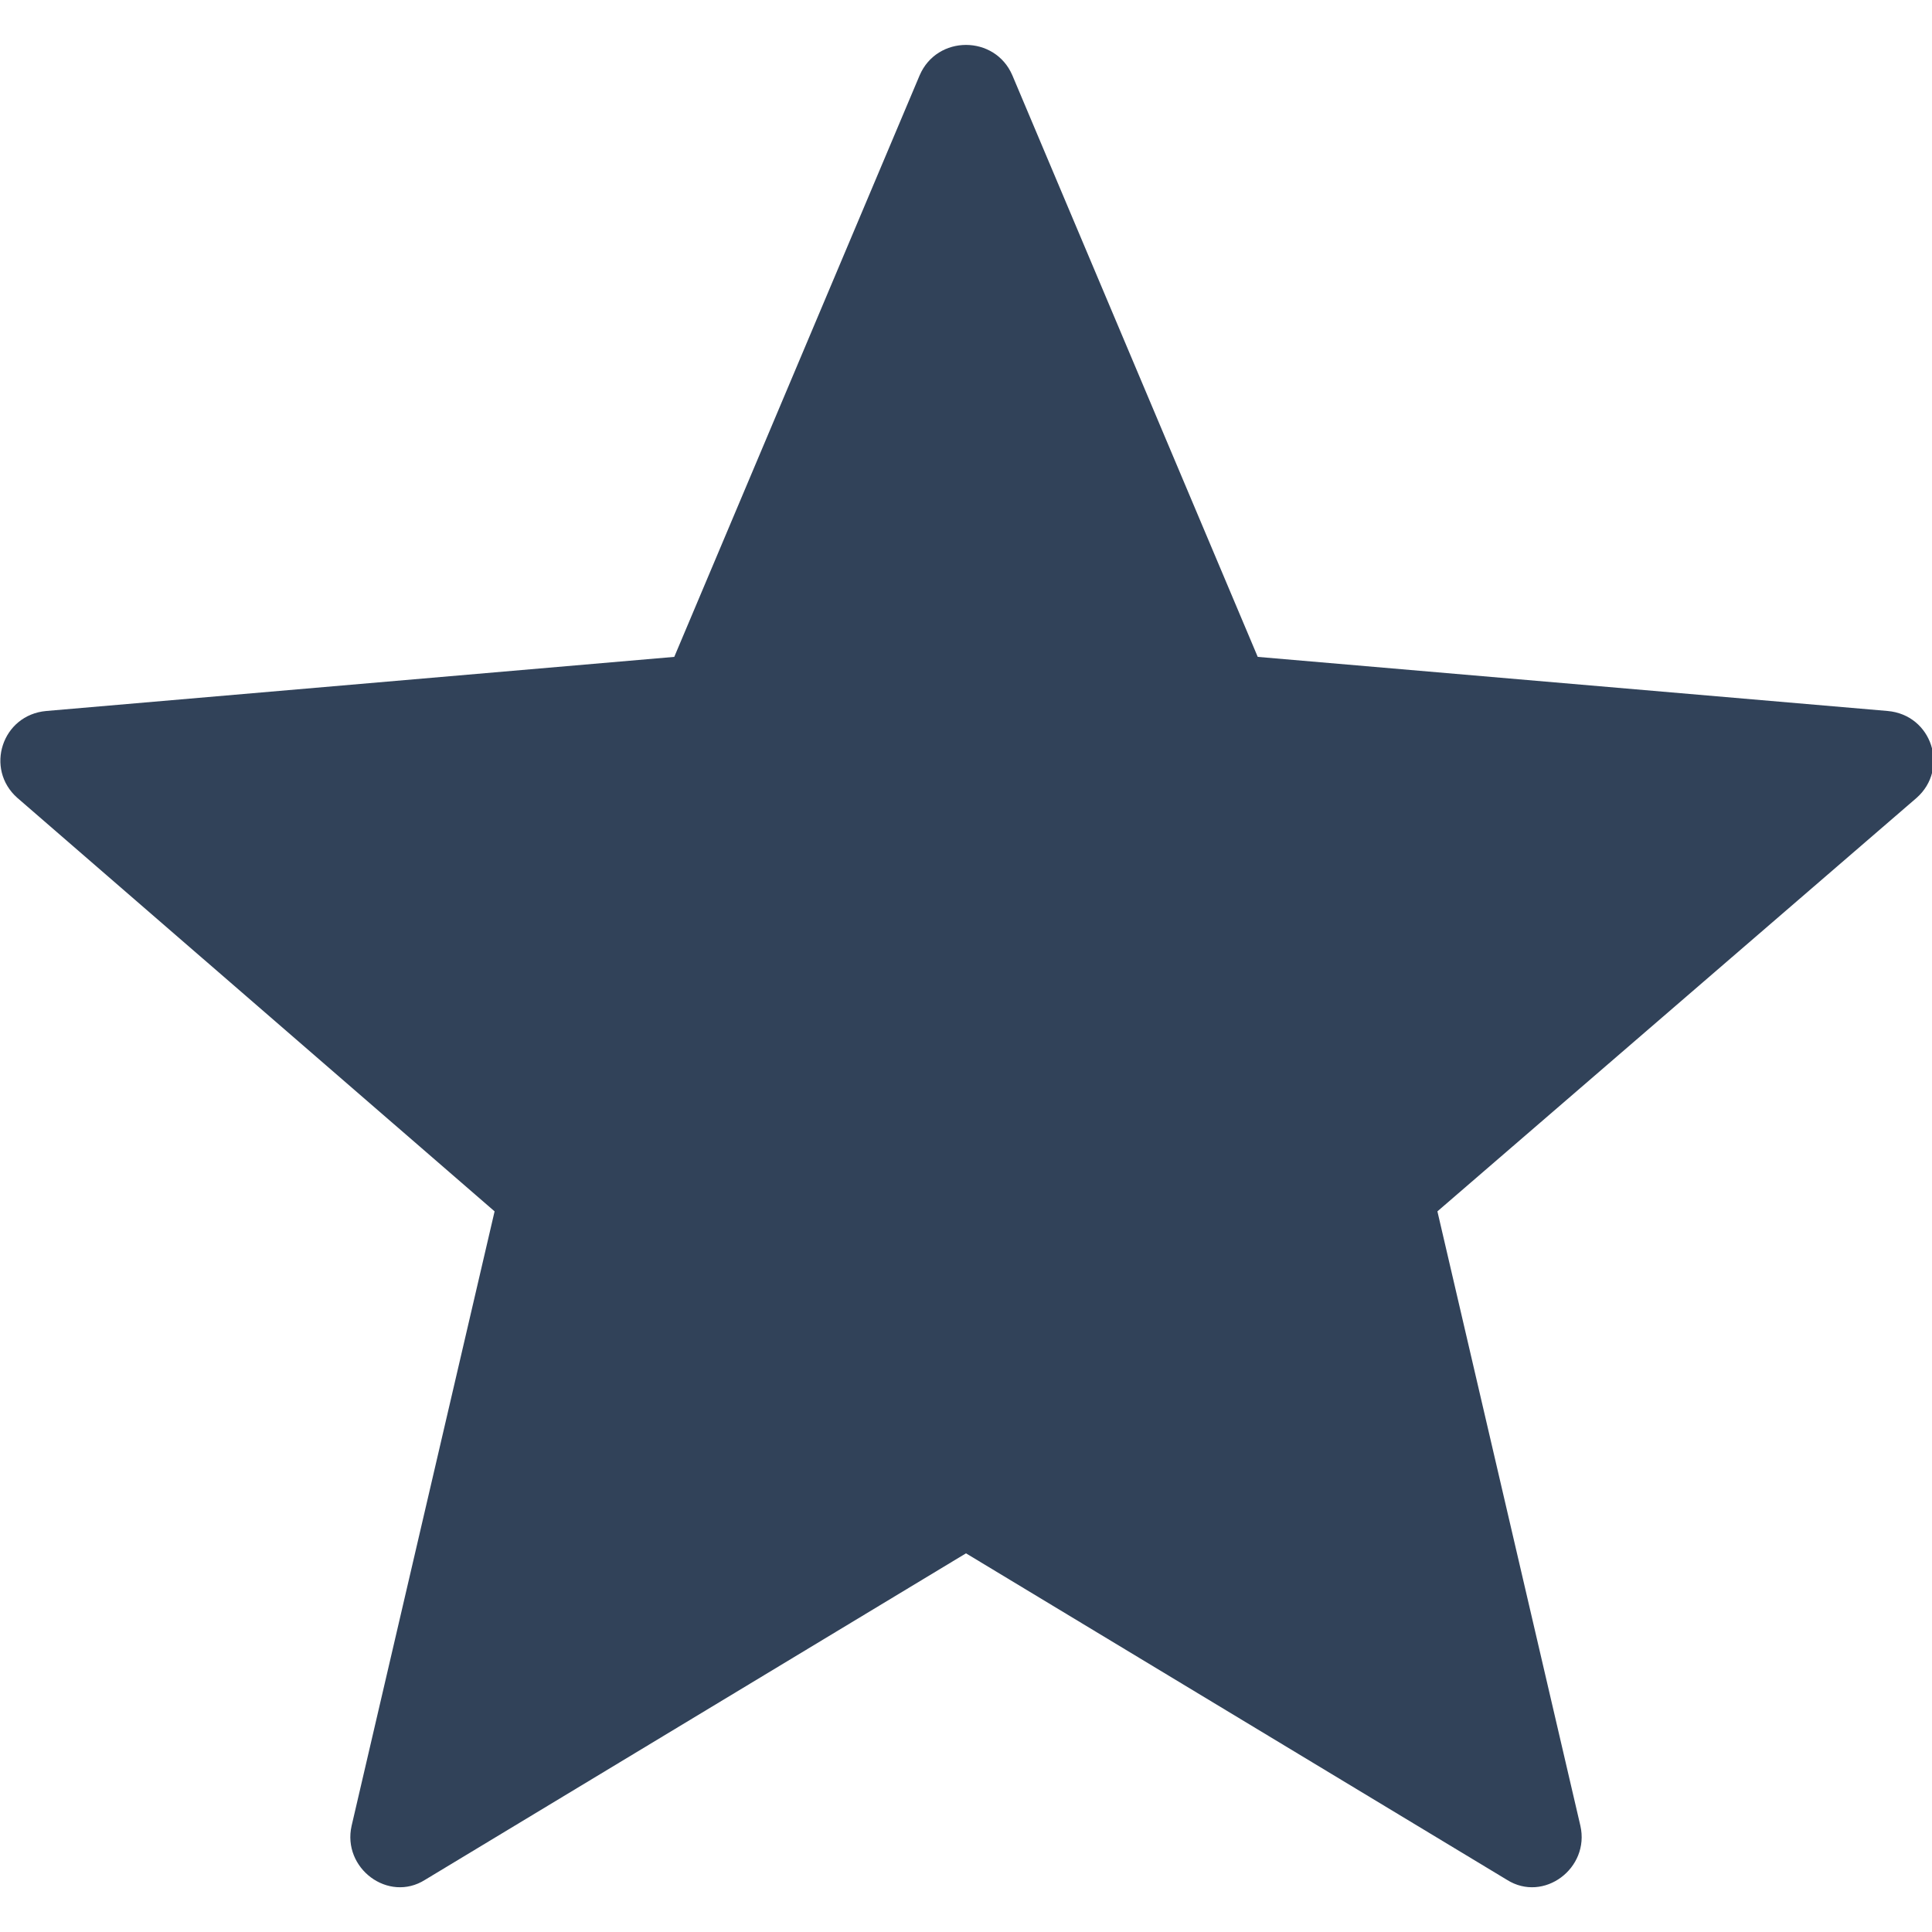
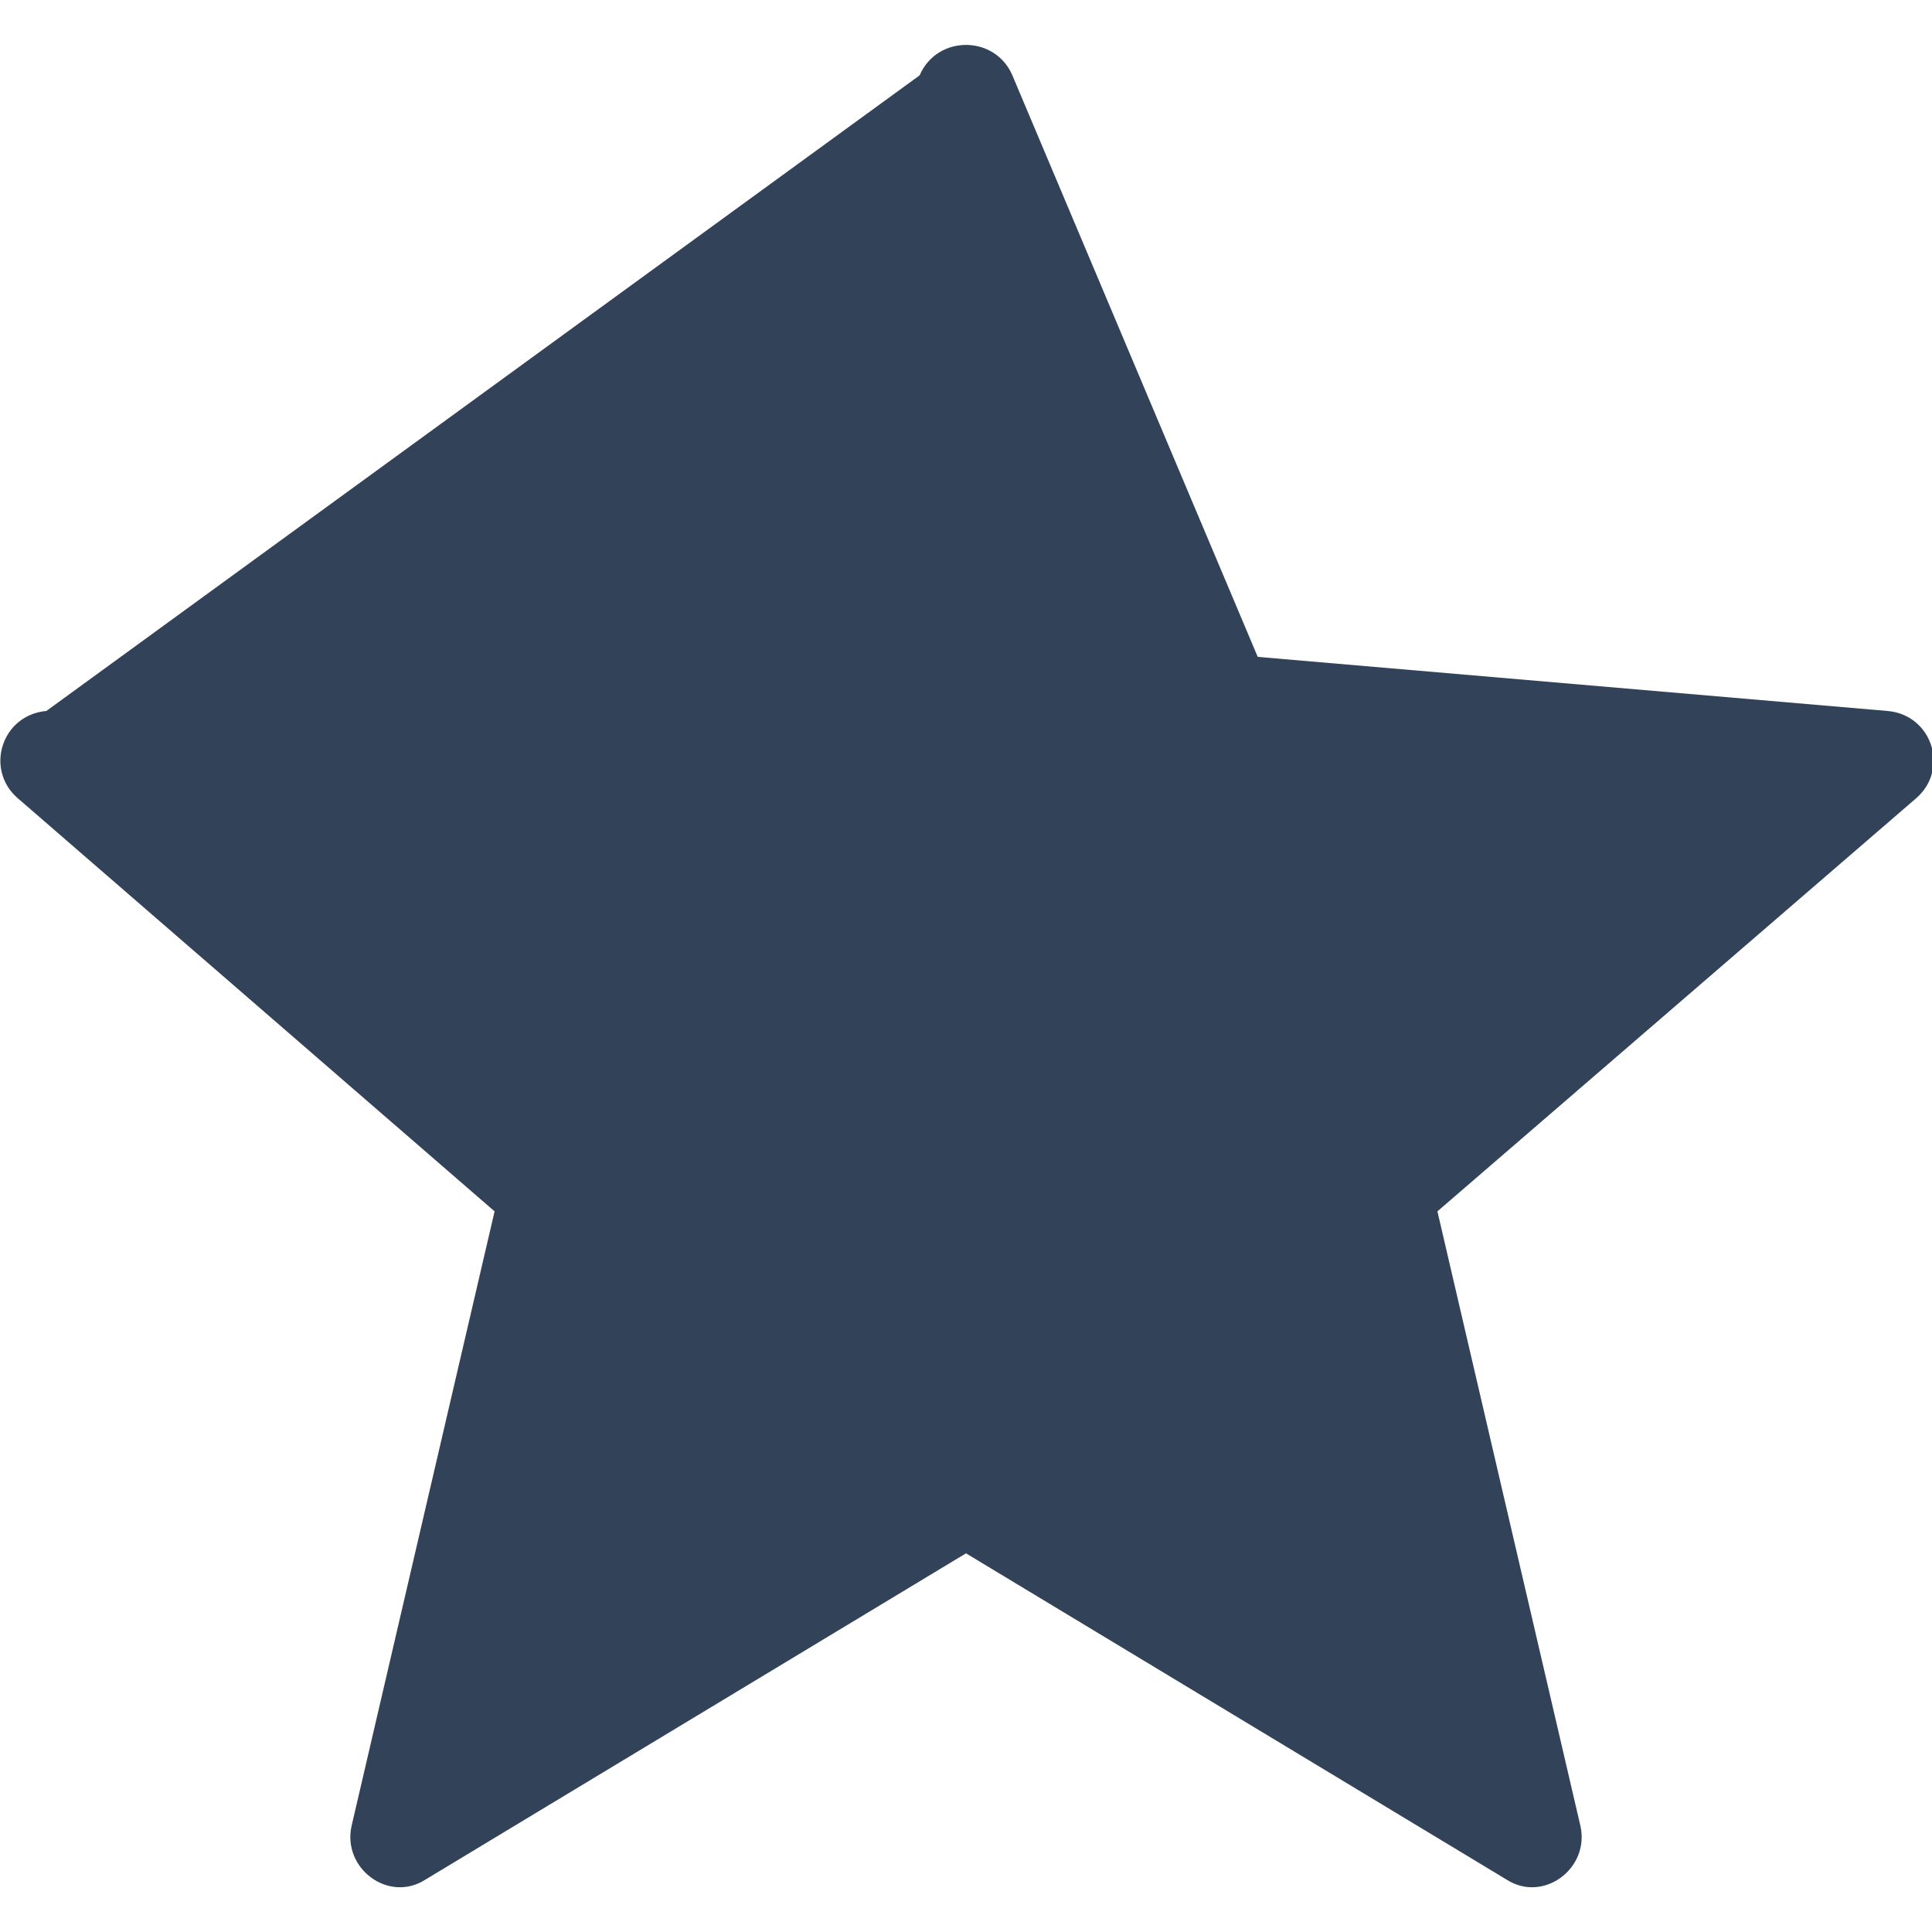
<svg xmlns="http://www.w3.org/2000/svg" version="1.1" id="Capa_1" x="0px" y="0px" viewBox="0 0 100 100" style="enable-background:new 0 0 100 100;" xml:space="preserve">
  <style type="text/css">
	.st0{fill:#314259;}
</style>
  <g>
-     <path class="st0" d="M52.4,3.9L65.1,34l32.6,2.8c2.3,0.2,3.2,3,1.5,4.5L74.4,62.7l7.4,31.8c0.5,2.2-1.9,4-3.8,2.8L50,80.4L22,97.3   c-1.9,1.2-4.3-0.6-3.8-2.8l7.4-31.8L0.9,41.3c-1.7-1.5-0.8-4.3,1.5-4.5L34.9,34L47.6,3.9C48.5,1.8,51.5,1.8,52.4,3.9z" />
+     <path class="st0" d="M52.4,3.9L65.1,34l32.6,2.8c2.3,0.2,3.2,3,1.5,4.5L74.4,62.7l7.4,31.8c0.5,2.2-1.9,4-3.8,2.8L50,80.4L22,97.3   c-1.9,1.2-4.3-0.6-3.8-2.8l7.4-31.8L0.9,41.3c-1.7-1.5-0.8-4.3,1.5-4.5L47.6,3.9C48.5,1.8,51.5,1.8,52.4,3.9z" />
  </g>
</svg>